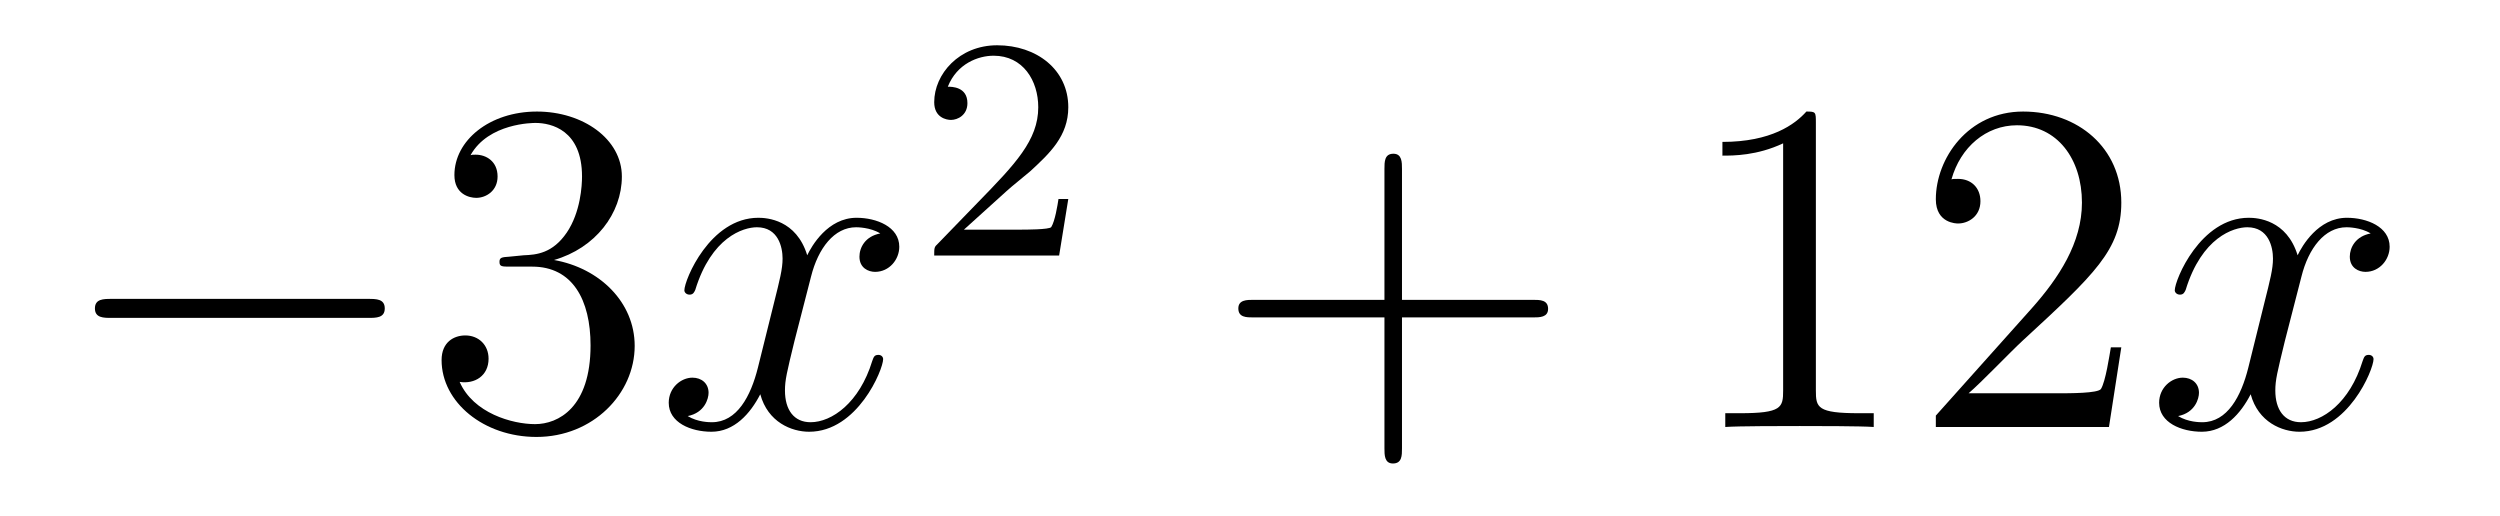
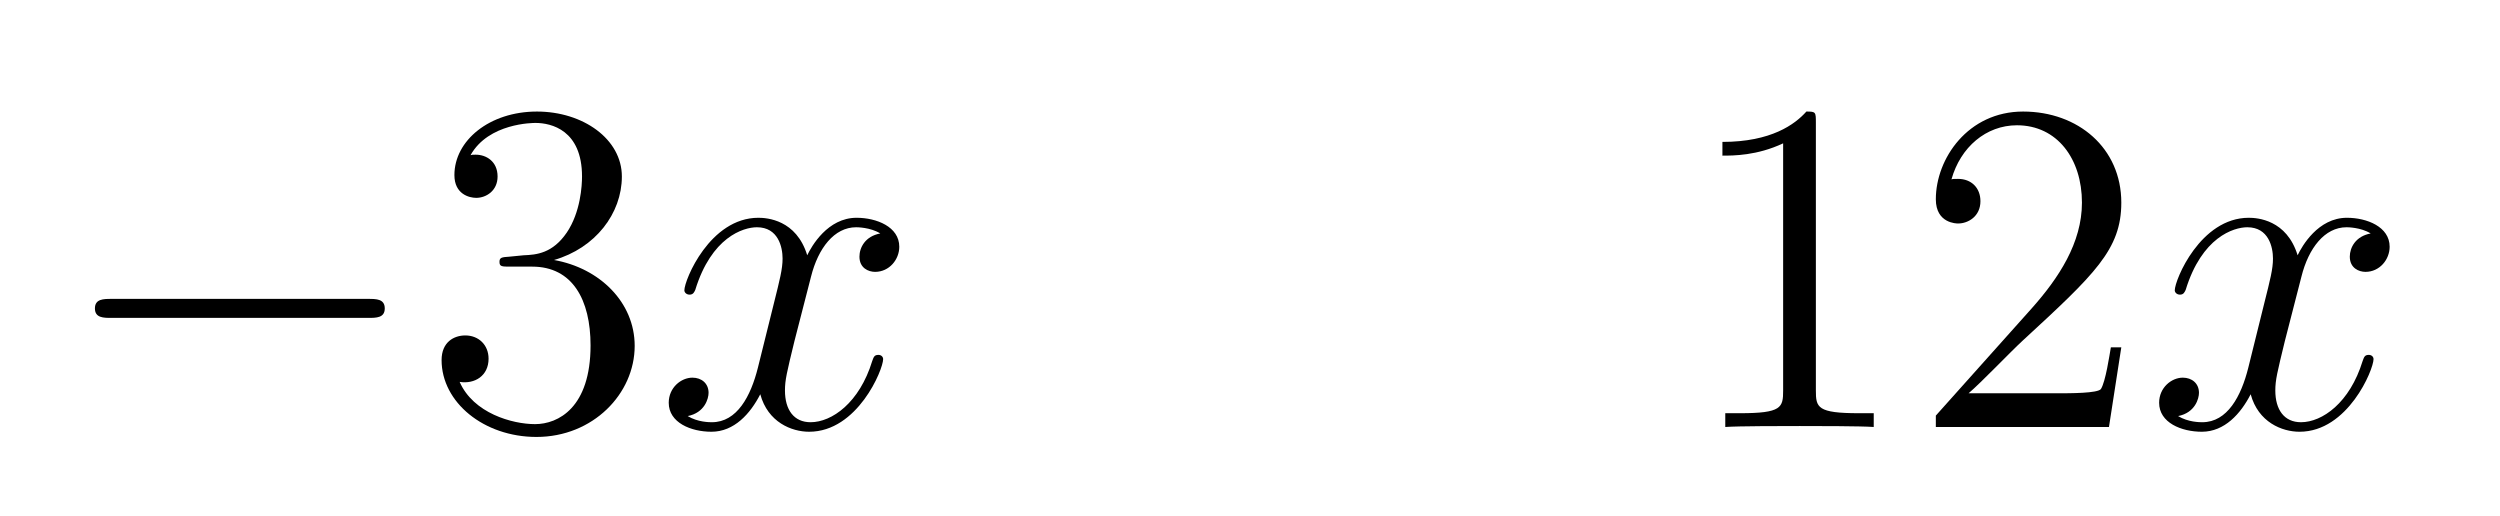
<svg xmlns="http://www.w3.org/2000/svg" height="13pt" version="1.1" viewBox="0 -13 63 13" width="63pt">
  <g id="page1">
    <g transform="matrix(1 0 0 1 -127 652)">
      <path d="M136.278 -656.989C136.481 -656.989 136.696 -656.989 136.696 -657.228C136.696 -657.468 136.481 -657.468 136.278 -657.468H129.811C129.608 -657.468 129.392 -657.468 129.392 -657.228C129.392 -656.989 129.608 -656.989 129.811 -656.989H136.278Z" fill-rule="evenodd" />
      <path d="M139.838 -658.532C139.635 -658.52 139.587 -658.507 139.587 -658.4C139.587 -658.281 139.647 -658.281 139.862 -658.281H140.412C141.428 -658.281 141.882 -657.444 141.882 -656.296C141.882 -654.73 141.069 -654.312 140.483 -654.312C139.91 -654.312 138.929 -654.587 138.583 -655.376C138.965 -655.316 139.312 -655.531 139.312 -655.961C139.312 -656.308 139.061 -656.547 138.726 -656.547C138.439 -656.547 138.128 -656.38 138.128 -655.926C138.128 -654.862 139.192 -653.989 140.519 -653.989C141.942 -653.989 142.994 -655.077 142.994 -656.284C142.994 -657.384 142.109 -658.245 140.961 -658.448C142.001 -658.747 142.671 -659.619 142.671 -660.552C142.671 -661.496 141.691 -662.189 140.531 -662.189C139.336 -662.189 138.451 -661.46 138.451 -660.588C138.451 -660.109 138.822 -660.014 139.001 -660.014C139.252 -660.014 139.539 -660.193 139.539 -660.552C139.539 -660.934 139.252 -661.102 138.989 -661.102C138.917 -661.102 138.894 -661.102 138.858 -661.09C139.312 -661.902 140.436 -661.902 140.495 -661.902C140.89 -661.902 141.667 -661.723 141.667 -660.552C141.667 -660.325 141.631 -659.655 141.284 -659.141C140.926 -658.615 140.519 -658.579 140.196 -658.567L139.838 -658.532Z" fill-rule="evenodd" />
      <path d="M149.183 -659.117C148.801 -659.046 148.658 -658.759 148.658 -658.532C148.658 -658.245 148.885 -658.149 149.052 -658.149C149.411 -658.149 149.662 -658.46 149.662 -658.782C149.662 -659.285 149.088 -659.512 148.586 -659.512C147.857 -659.512 147.45 -658.794 147.342 -658.567C147.068 -659.464 146.326 -659.512 146.111 -659.512C144.892 -659.512 144.246 -657.946 144.246 -657.683C144.246 -657.635 144.294 -657.575 144.378 -657.575C144.473 -657.575 144.498 -657.647 144.521 -657.695C144.928 -659.022 145.729 -659.273 146.075 -659.273C146.613 -659.273 146.721 -658.771 146.721 -658.484C146.721 -658.221 146.649 -657.946 146.506 -657.372L146.099 -655.734C145.92 -655.017 145.573 -654.36 144.94 -654.36C144.88 -654.36 144.581 -654.36 144.33 -654.515C144.76 -654.599 144.856 -654.957 144.856 -655.101C144.856 -655.34 144.677 -655.483 144.45 -655.483C144.163 -655.483 143.852 -655.232 143.852 -654.85C143.852 -654.348 144.414 -654.12 144.928 -654.12C145.502 -654.12 145.908 -654.575 146.159 -655.065C146.35 -654.36 146.948 -654.12 147.39 -654.12C148.61 -654.12 149.255 -655.687 149.255 -655.949C149.255 -656.009 149.207 -656.057 149.136 -656.057C149.028 -656.057 149.016 -655.997 148.98 -655.902C148.658 -654.85 147.964 -654.36 147.426 -654.36C147.008 -654.36 146.781 -654.67 146.781 -655.16C146.781 -655.423 146.828 -655.615 147.02 -656.404L147.438 -658.029C147.618 -658.747 148.024 -659.273 148.574 -659.273C148.598 -659.273 148.932 -659.273 149.183 -659.117Z" fill-rule="evenodd" />
-       <path d="M152.367 -660.186C152.495 -660.305 152.829 -660.568 152.957 -660.68C153.451 -661.134 153.921 -661.572 153.921 -662.297C153.921 -663.245 153.124 -663.859 152.128 -663.859C151.172 -663.859 150.542 -663.134 150.542 -662.425C150.542 -662.034 150.853 -661.978 150.965 -661.978C151.132 -661.978 151.379 -662.098 151.379 -662.401C151.379 -662.815 150.981 -662.815 150.885 -662.815C151.116 -663.397 151.65 -663.596 152.04 -663.596C152.782 -663.596 153.164 -662.967 153.164 -662.297C153.164 -661.468 152.582 -660.863 151.642 -659.899L150.638 -658.863C150.542 -658.775 150.542 -658.759 150.542 -658.56H153.69L153.921 -659.986H153.674C153.65 -659.827 153.586 -659.428 153.491 -659.277C153.443 -659.213 152.837 -659.213 152.71 -659.213H151.291L152.367 -660.186Z" fill-rule="evenodd" />
-       <path d="M162.33 -657.001H165.629C165.796 -657.001 166.012 -657.001 166.012 -657.217C166.012 -657.444 165.808 -657.444 165.629 -657.444H162.33V-660.743C162.33 -660.91 162.33 -661.126 162.114 -661.126C161.888 -661.126 161.888 -660.922 161.888 -660.743V-657.444H158.588C158.421 -657.444 158.206 -657.444 158.206 -657.228C158.206 -657.001 158.409 -657.001 158.588 -657.001H161.888V-653.702C161.888 -653.535 161.888 -653.32 162.102 -653.32C162.33 -653.32 162.33 -653.523 162.33 -653.702V-657.001Z" fill-rule="evenodd" />
      <path d="M172.76 -661.902C172.76 -662.178 172.76 -662.189 172.521 -662.189C172.234 -661.867 171.636 -661.424 170.405 -661.424V-661.078C170.68 -661.078 171.278 -661.078 171.935 -661.388V-655.16C171.935 -654.73 171.899 -654.587 170.847 -654.587H170.477V-654.24C170.799 -654.264 171.959 -654.264 172.353 -654.264C172.748 -654.264 173.896 -654.264 174.218 -654.24V-654.587H173.848C172.796 -654.587 172.76 -654.73 172.76 -655.16V-661.902ZM180.457 -656.248H180.194C180.158 -656.045 180.062 -655.387 179.943 -655.196C179.859 -655.089 179.178 -655.089 178.819 -655.089H176.608C176.931 -655.364 177.66 -656.129 177.971 -656.416C179.787 -658.089 180.457 -658.711 180.457 -659.894C180.457 -661.269 179.369 -662.189 177.982 -662.189S175.783 -661.006 175.783 -659.978C175.783 -659.368 176.309 -659.368 176.345 -659.368C176.596 -659.368 176.907 -659.547 176.907 -659.93C176.907 -660.265 176.679 -660.492 176.345 -660.492C176.237 -660.492 176.213 -660.492 176.177 -660.48C176.405 -661.293 177.05 -661.843 177.827 -661.843C178.843 -661.843 179.465 -660.994 179.465 -659.894C179.465 -658.878 178.879 -657.993 178.198 -657.228L175.783 -654.527V-654.24H180.146L180.457 -656.248Z" fill-rule="evenodd" />
      <path d="M186.741 -659.117C186.359 -659.046 186.215 -658.759 186.215 -658.532C186.215 -658.245 186.443 -658.149 186.61 -658.149C186.968 -658.149 187.219 -658.46 187.219 -658.782C187.219 -659.285 186.646 -659.512 186.143 -659.512C185.414 -659.512 185.008 -658.794 184.9 -658.567C184.625 -659.464 183.884 -659.512 183.669 -659.512C182.45 -659.512 181.804 -657.946 181.804 -657.683C181.804 -657.635 181.852 -657.575 181.936 -657.575C182.031 -657.575 182.055 -657.647 182.079 -657.695C182.486 -659.022 183.287 -659.273 183.633 -659.273C184.171 -659.273 184.279 -658.771 184.279 -658.484C184.279 -658.221 184.207 -657.946 184.063 -657.372L183.657 -655.734C183.478 -655.017 183.131 -654.36 182.498 -654.36C182.438 -654.36 182.139 -654.36 181.888 -654.515C182.318 -654.599 182.414 -654.957 182.414 -655.101C182.414 -655.34 182.235 -655.483 182.007 -655.483C181.721 -655.483 181.41 -655.232 181.41 -654.85C181.41 -654.348 181.972 -654.12 182.486 -654.12C183.059 -654.12 183.466 -654.575 183.717 -655.065C183.908 -654.36 184.506 -654.12 184.948 -654.12C186.168 -654.12 186.813 -655.687 186.813 -655.949C186.813 -656.009 186.765 -656.057 186.693 -656.057C186.586 -656.057 186.574 -655.997 186.538 -655.902C186.215 -654.85 185.522 -654.36 184.984 -654.36C184.566 -654.36 184.338 -654.67 184.338 -655.16C184.338 -655.423 184.386 -655.615 184.578 -656.404L184.996 -658.029C185.175 -658.747 185.582 -659.273 186.132 -659.273C186.156 -659.273 186.49 -659.273 186.741 -659.117Z" fill-rule="evenodd" />
    </g>
  </g>
</svg>